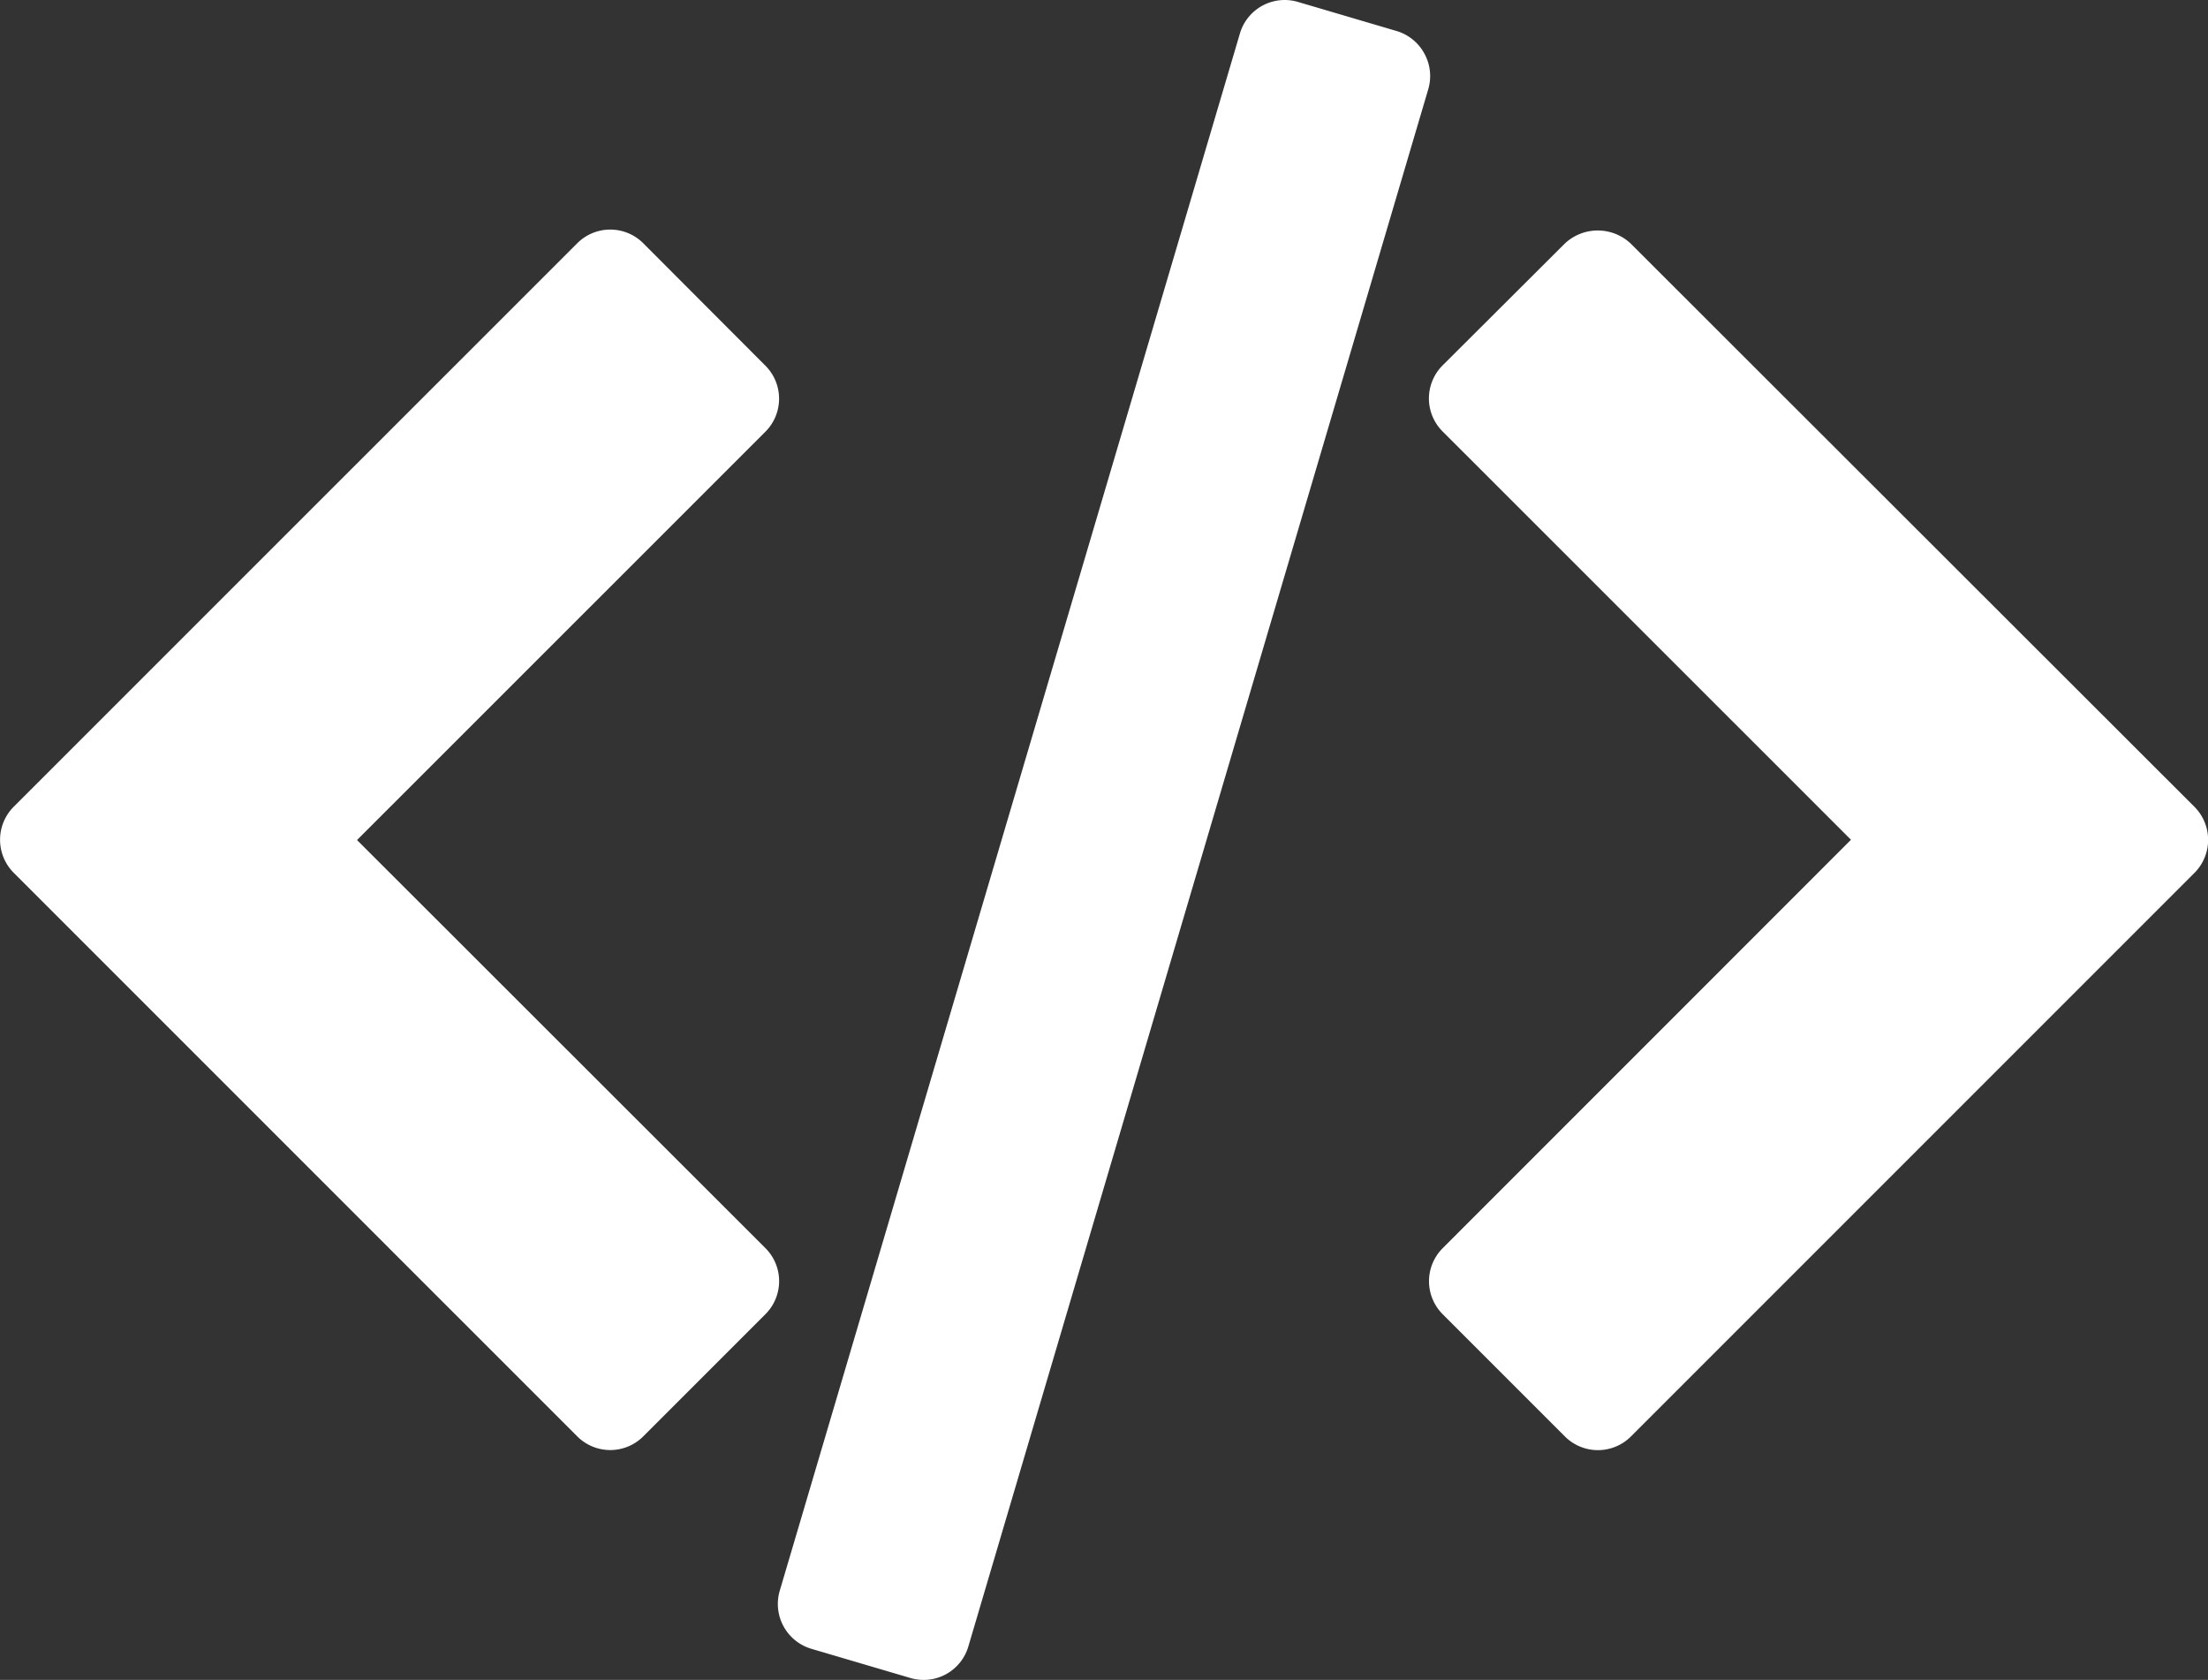
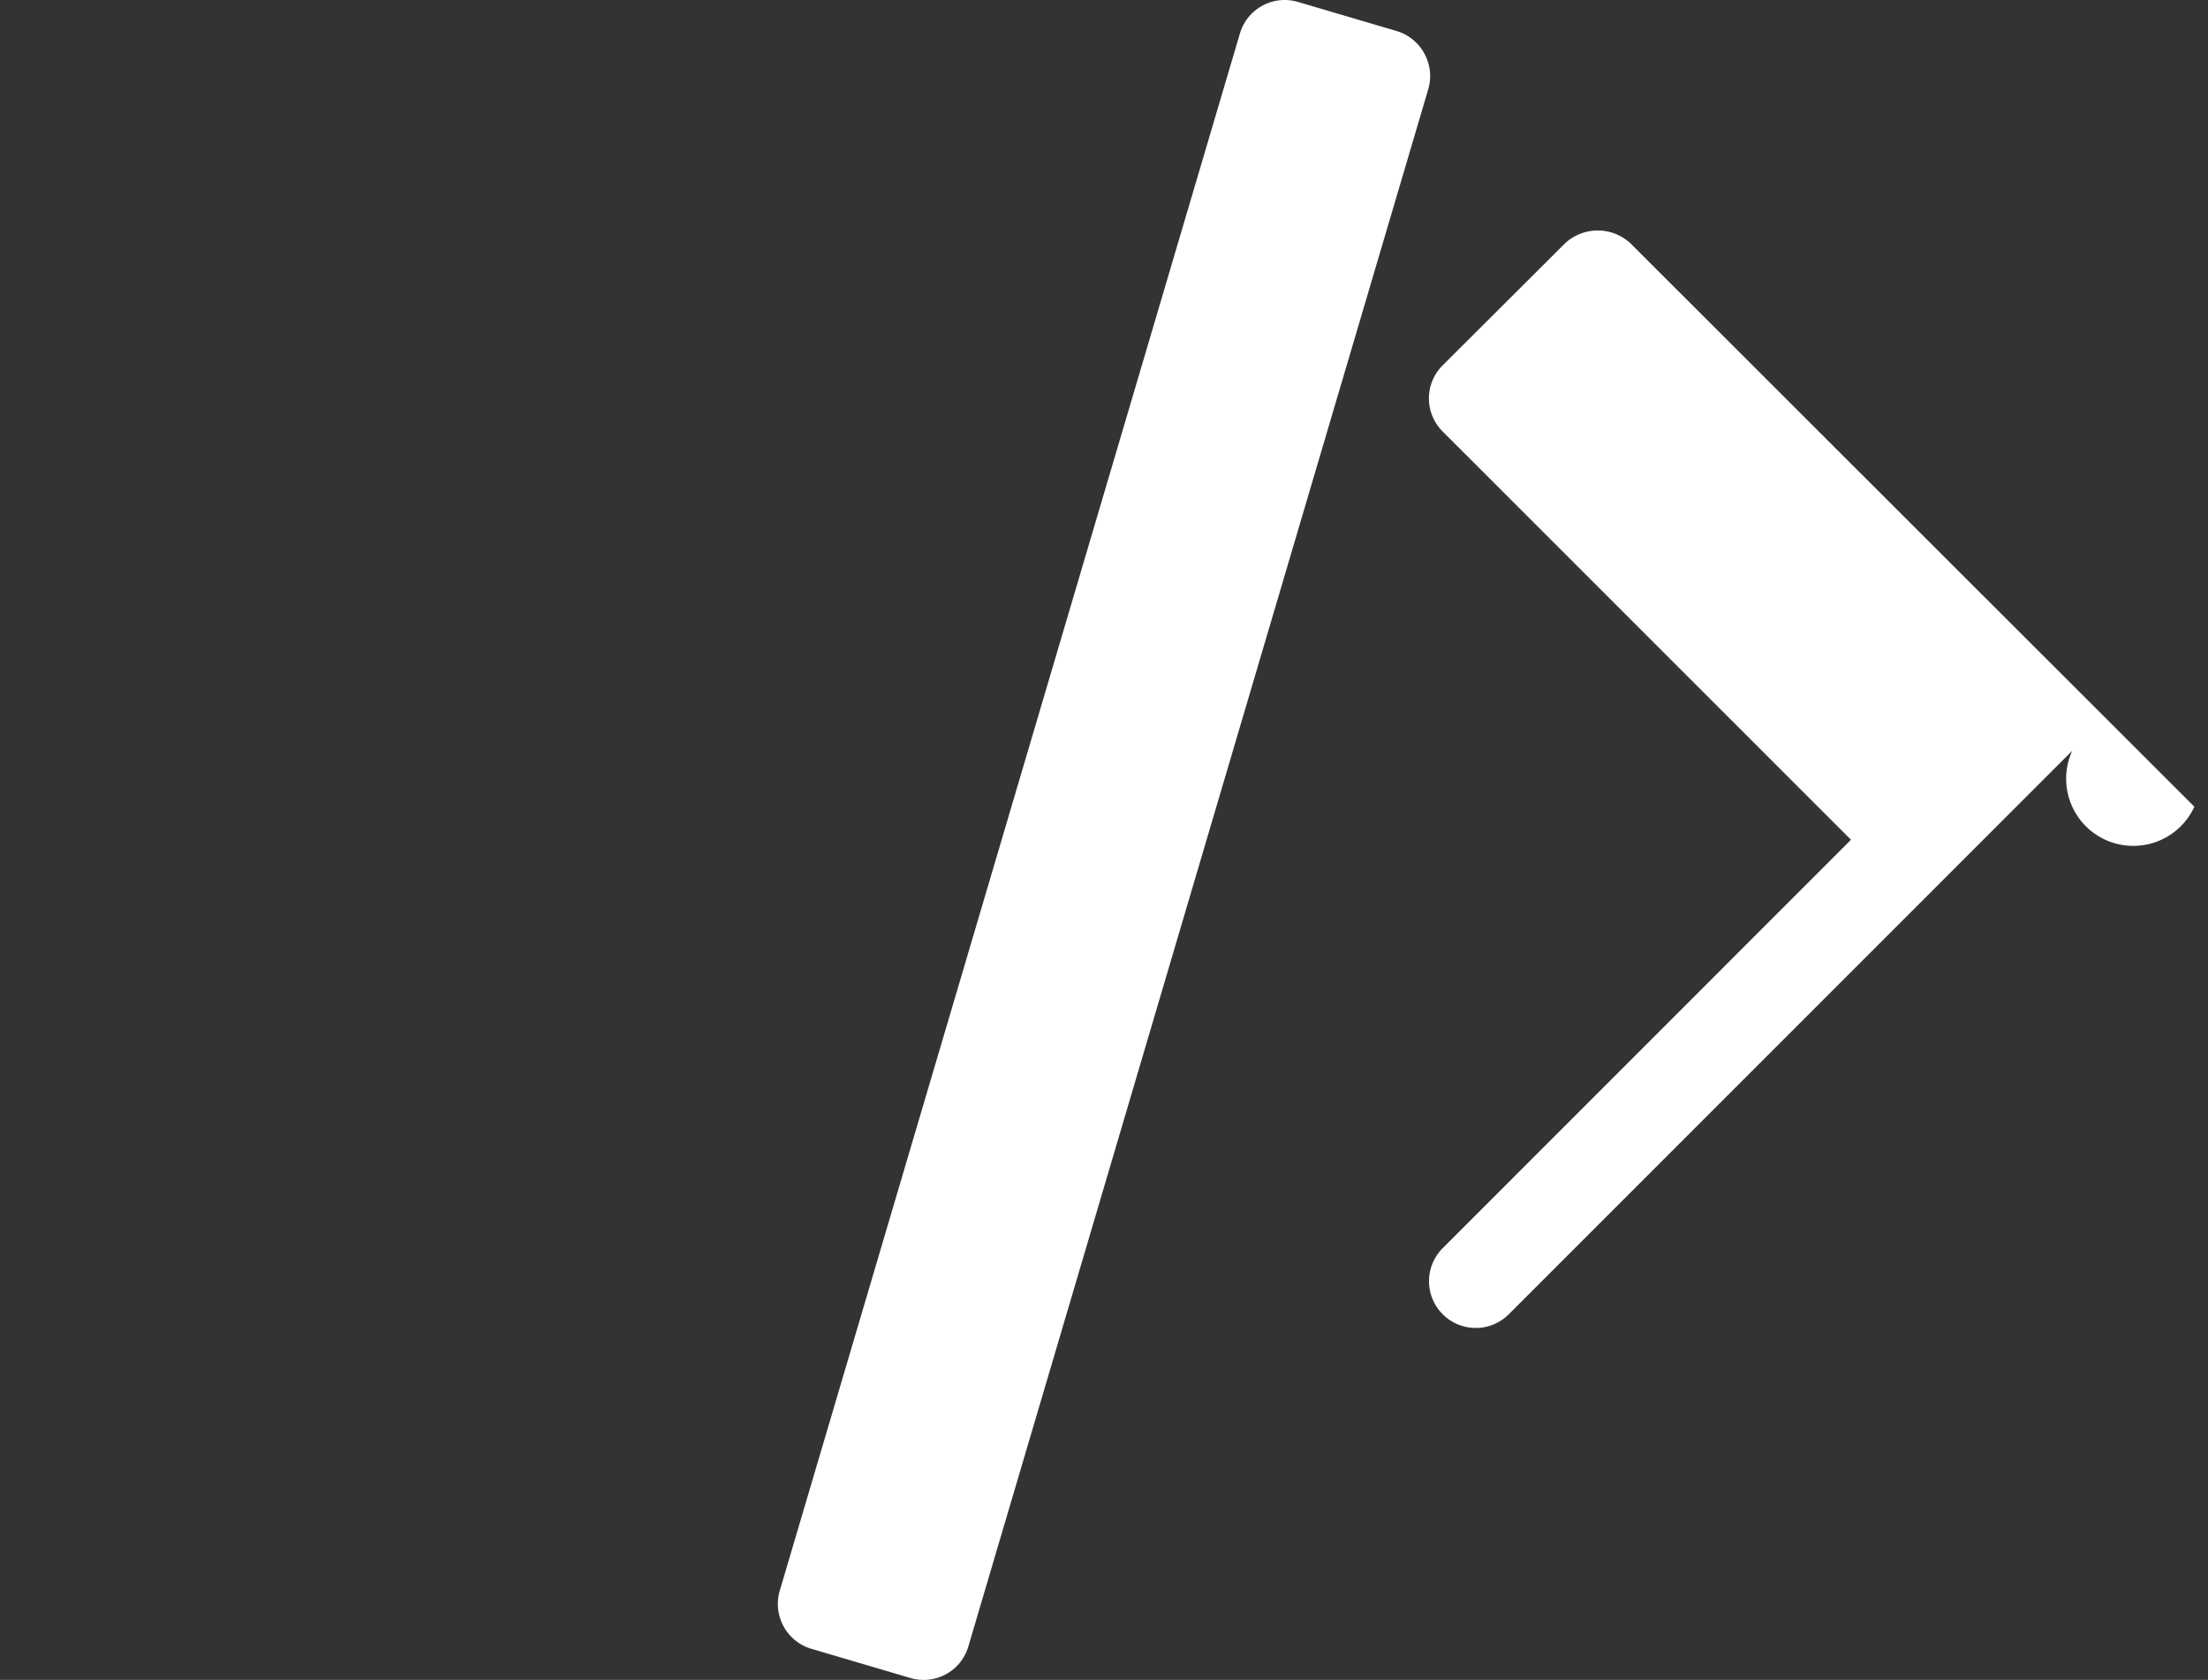
<svg xmlns="http://www.w3.org/2000/svg" width="24.126" height="18.354" viewBox="0 0 24.126 18.354">
  <rect x="0" y="0" width="24.126" height="18.354" fill="#333333" stroke="none" />
  <g id="wordpress-wgyc-3" transform="translate(0.001 -11.304)">
    <g id="Group_410" data-name="Group 410" transform="translate(-0.001 11.304)">
-       <path id="Path_725" data-name="Path 725" d="M69.521,27.452,63.363,21.3a.525.525,0,0,0-.722,0L61.307,22.63a.51.51,0,0,0,0,.722l4.462,4.461-4.461,4.462a.51.51,0,0,0,0,.722l1.335,1.335a.51.51,0,0,0,.722,0l6.157-6.157A.511.511,0,0,0,69.521,27.452Z" transform="translate(-45.544 -18.638)" fill="#fff" />
-       <path id="Path_726" data-name="Path 726" d="M8.363,32.259,3.9,27.8l4.462-4.461a.51.51,0,0,0,0-.722L7.028,21.28a.51.51,0,0,0-.722,0L.149,27.436a.511.511,0,0,0,0,.722l6.157,6.157a.51.51,0,0,0,.722,0l1.335-1.335A.51.51,0,0,0,8.363,32.259Z" transform="translate(0.001 -18.622)" fill="#fff" />
+       <path id="Path_725" data-name="Path 725" d="M69.521,27.452,63.363,21.3a.525.525,0,0,0-.722,0L61.307,22.63a.51.51,0,0,0,0,.722l4.462,4.461-4.461,4.462a.51.51,0,0,0,0,.722a.51.51,0,0,0,.722,0l6.157-6.157A.511.511,0,0,0,69.521,27.452Z" transform="translate(-45.544 -18.638)" fill="#fff" />
      <path id="Path_727" data-name="Path 727" d="M40.358,11.89a.511.511,0,0,0-.3-.246l-1.082-.319a.51.51,0,0,0-.634.345L33.314,28.684a.511.511,0,0,0,.345.634l1.082.319a.509.509,0,0,0,.634-.345L40.4,12.279A.509.509,0,0,0,40.358,11.89Z" transform="translate(-24.794 -11.304)" fill="#fff" />
    </g>
  </g>
</svg>